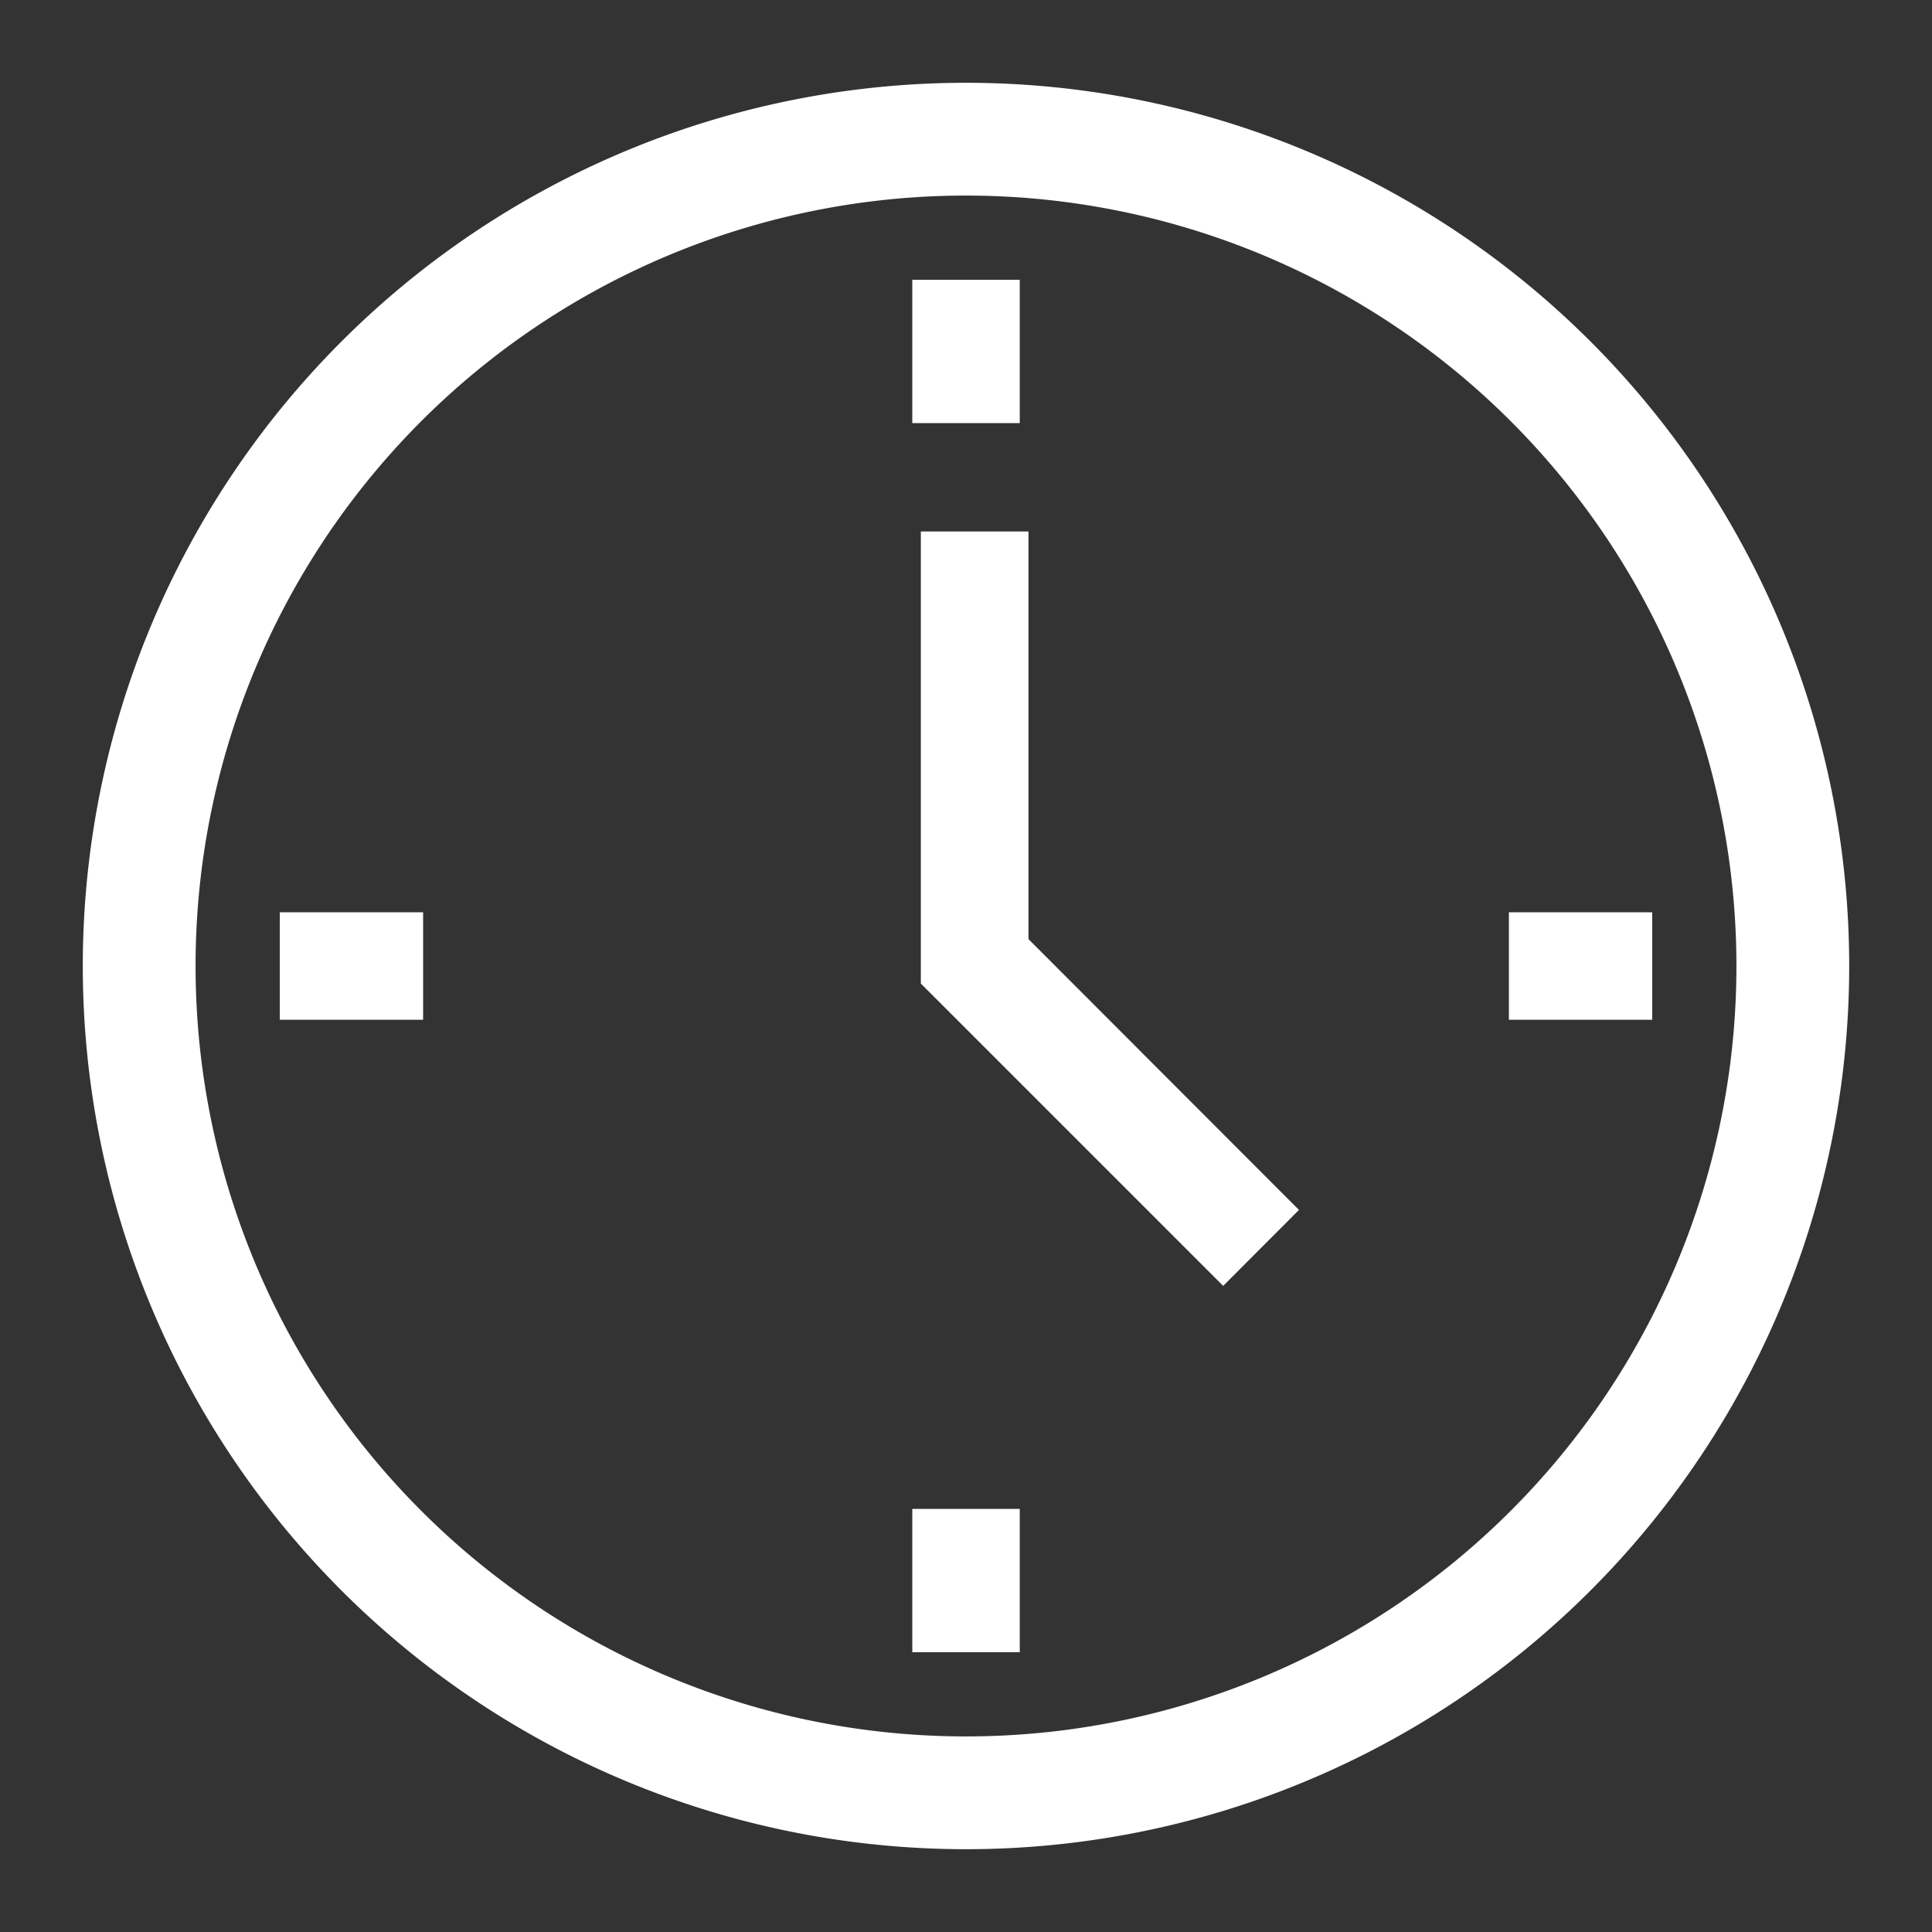
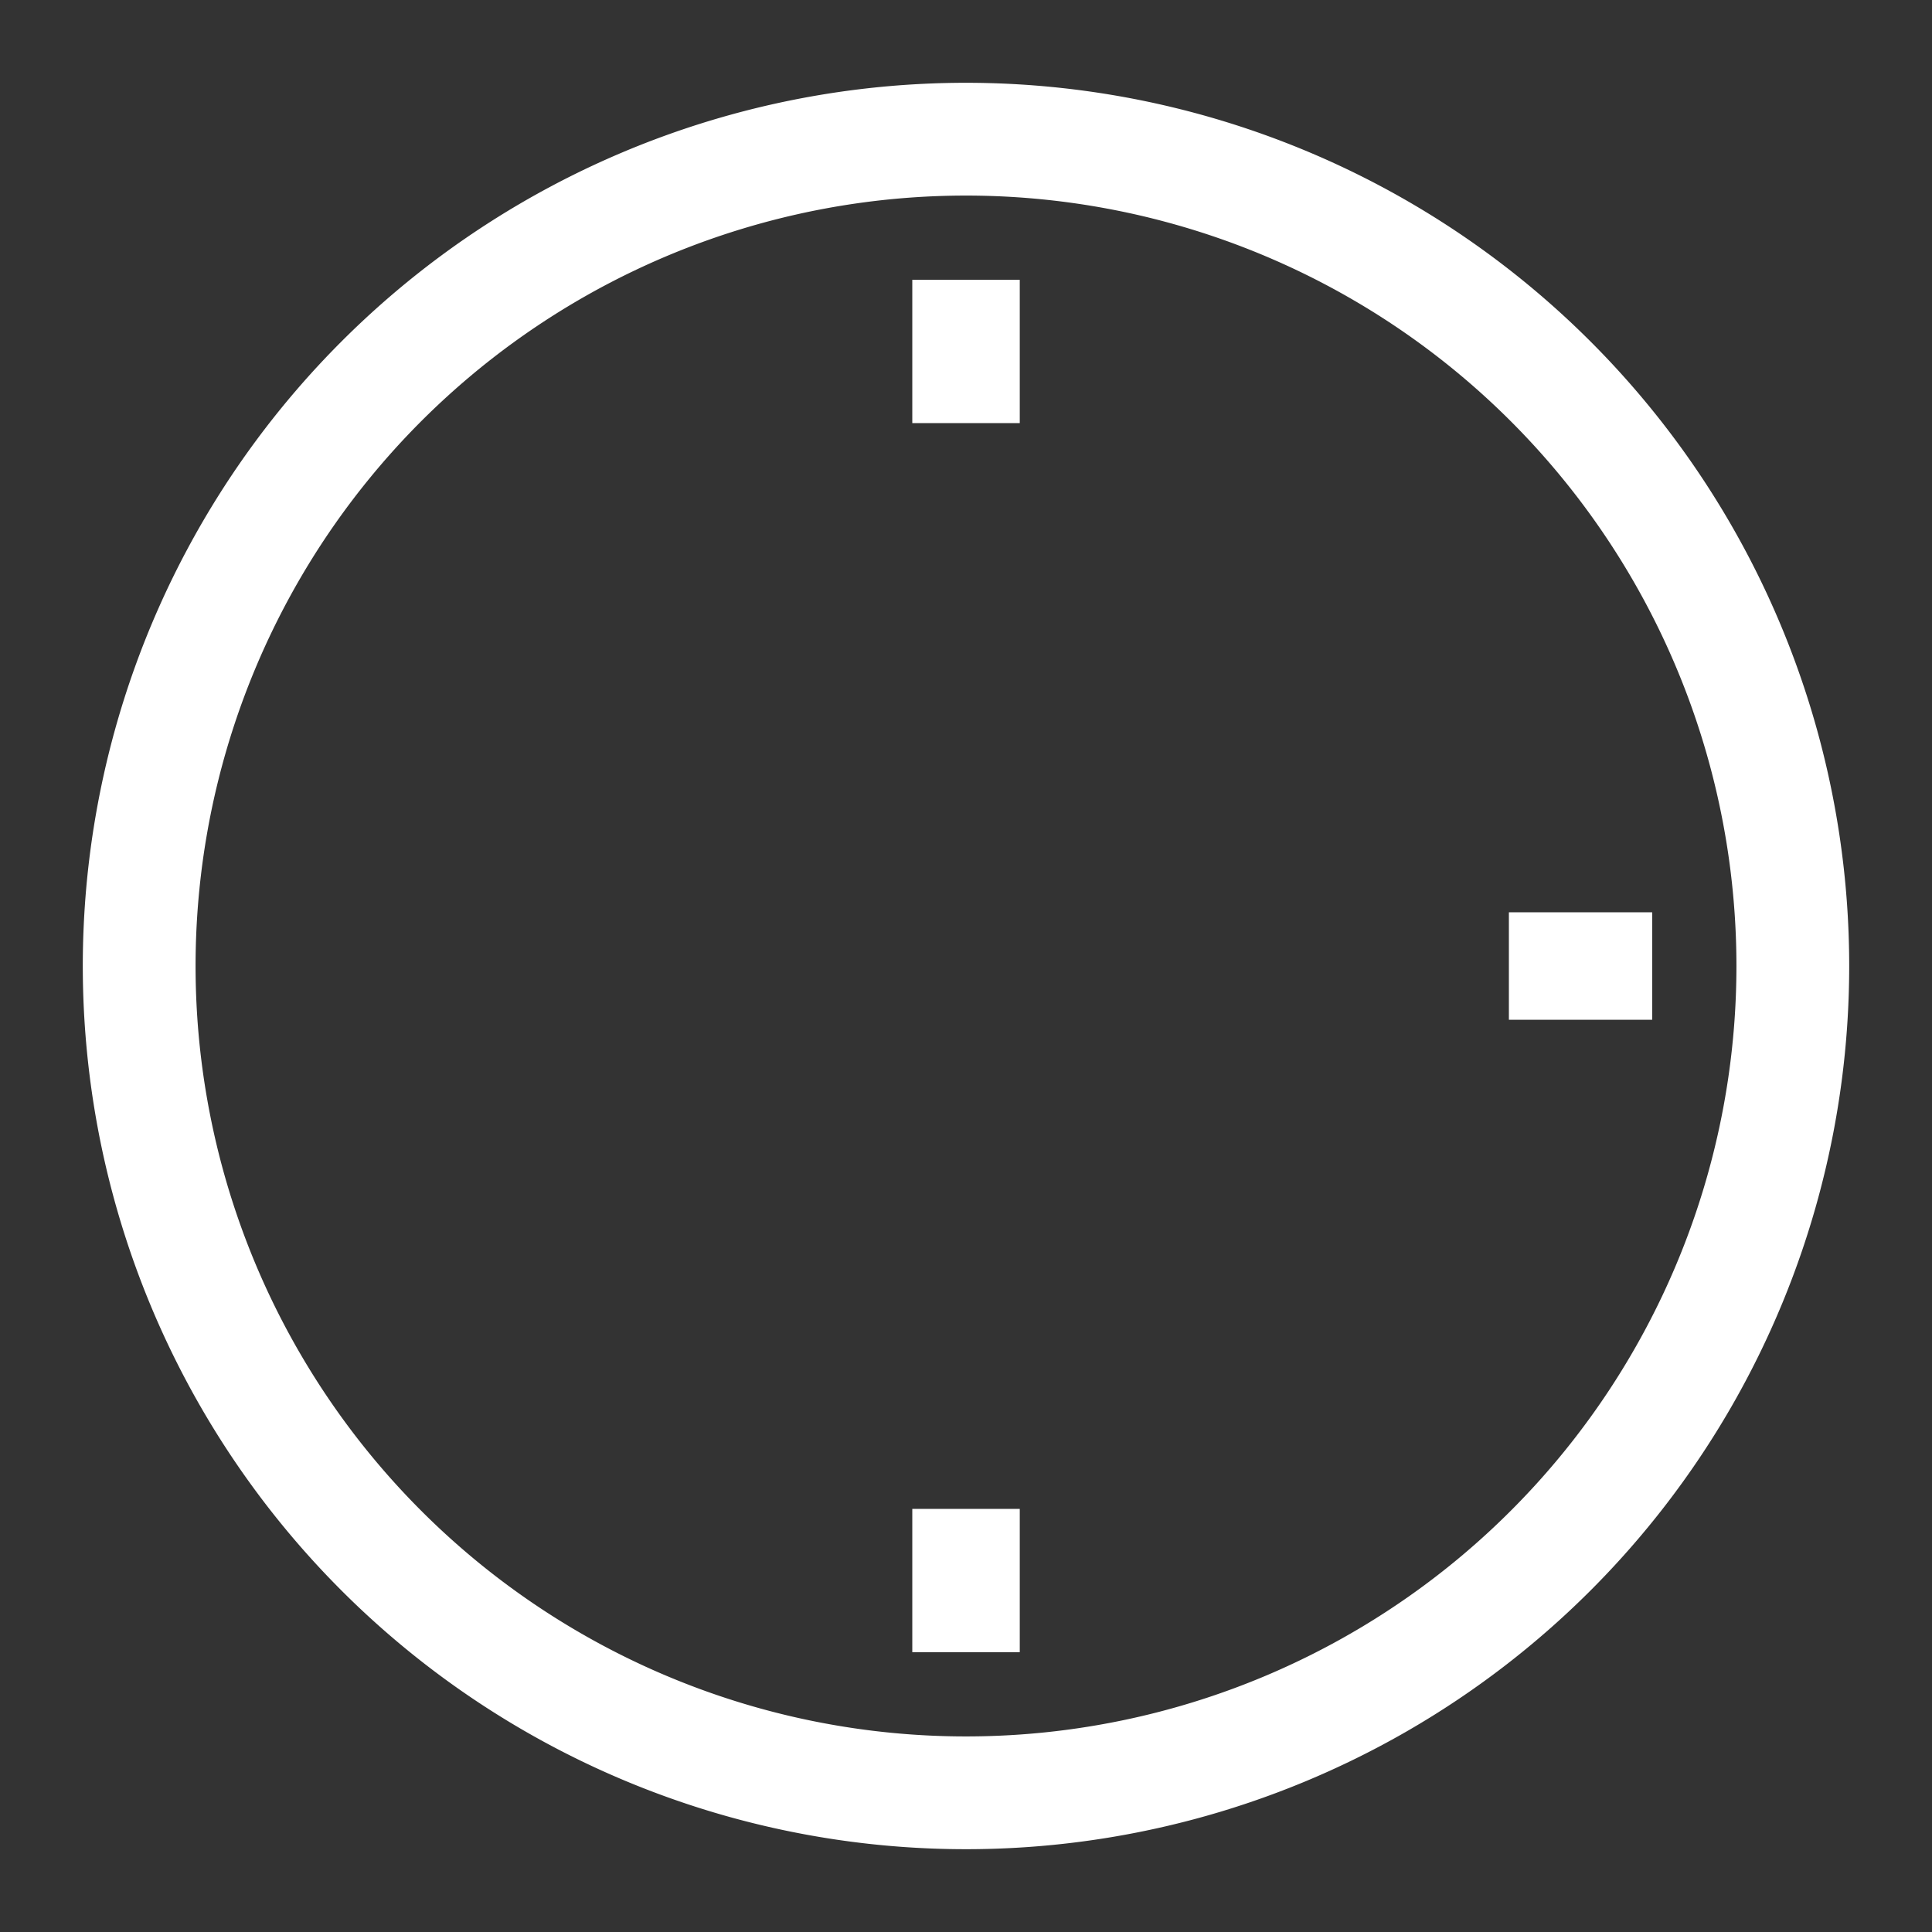
<svg xmlns="http://www.w3.org/2000/svg" width="35" height="35" viewBox="0 0 35 35">
  <rect x="0" y="0" width="35" height="35" fill="#333333" stroke="none" />
  <defs>
    <style>.a{fill:#fff;}.b{fill:none;}</style>
  </defs>
  <g transform="translate(1.25 1.25)">
    <path class="a" d="M16.25,32.25a16,16,0,1,1,16-16A16,16,0,0,1,16.25,32.25Zm0-29.957A13.957,13.957,0,1,0,30.207,16.25,13.957,13.957,0,0,0,16.25,2.293Z" transform="translate(0 0)" />
-     <rect class="a" width="2.596" height="1.947" transform="translate(3.819 15.277)" />
    <rect class="a" width="2.596" height="1.947" transform="translate(26.085 15.277)" />
    <rect class="a" width="1.947" height="2.596" transform="translate(15.277 3.819)" />
    <rect class="a" width="1.947" height="2.596" transform="translate(15.277 26.085)" />
-     <path class="a" d="M16.727,19.667,11.25,14.19V6H13.2v7.385L18.1,18.291Z" transform="translate(4.182 2.378)" />
    <rect class="b" width="35" height="35" transform="translate(-1.25 -1.25)" />
  </g>
</svg>